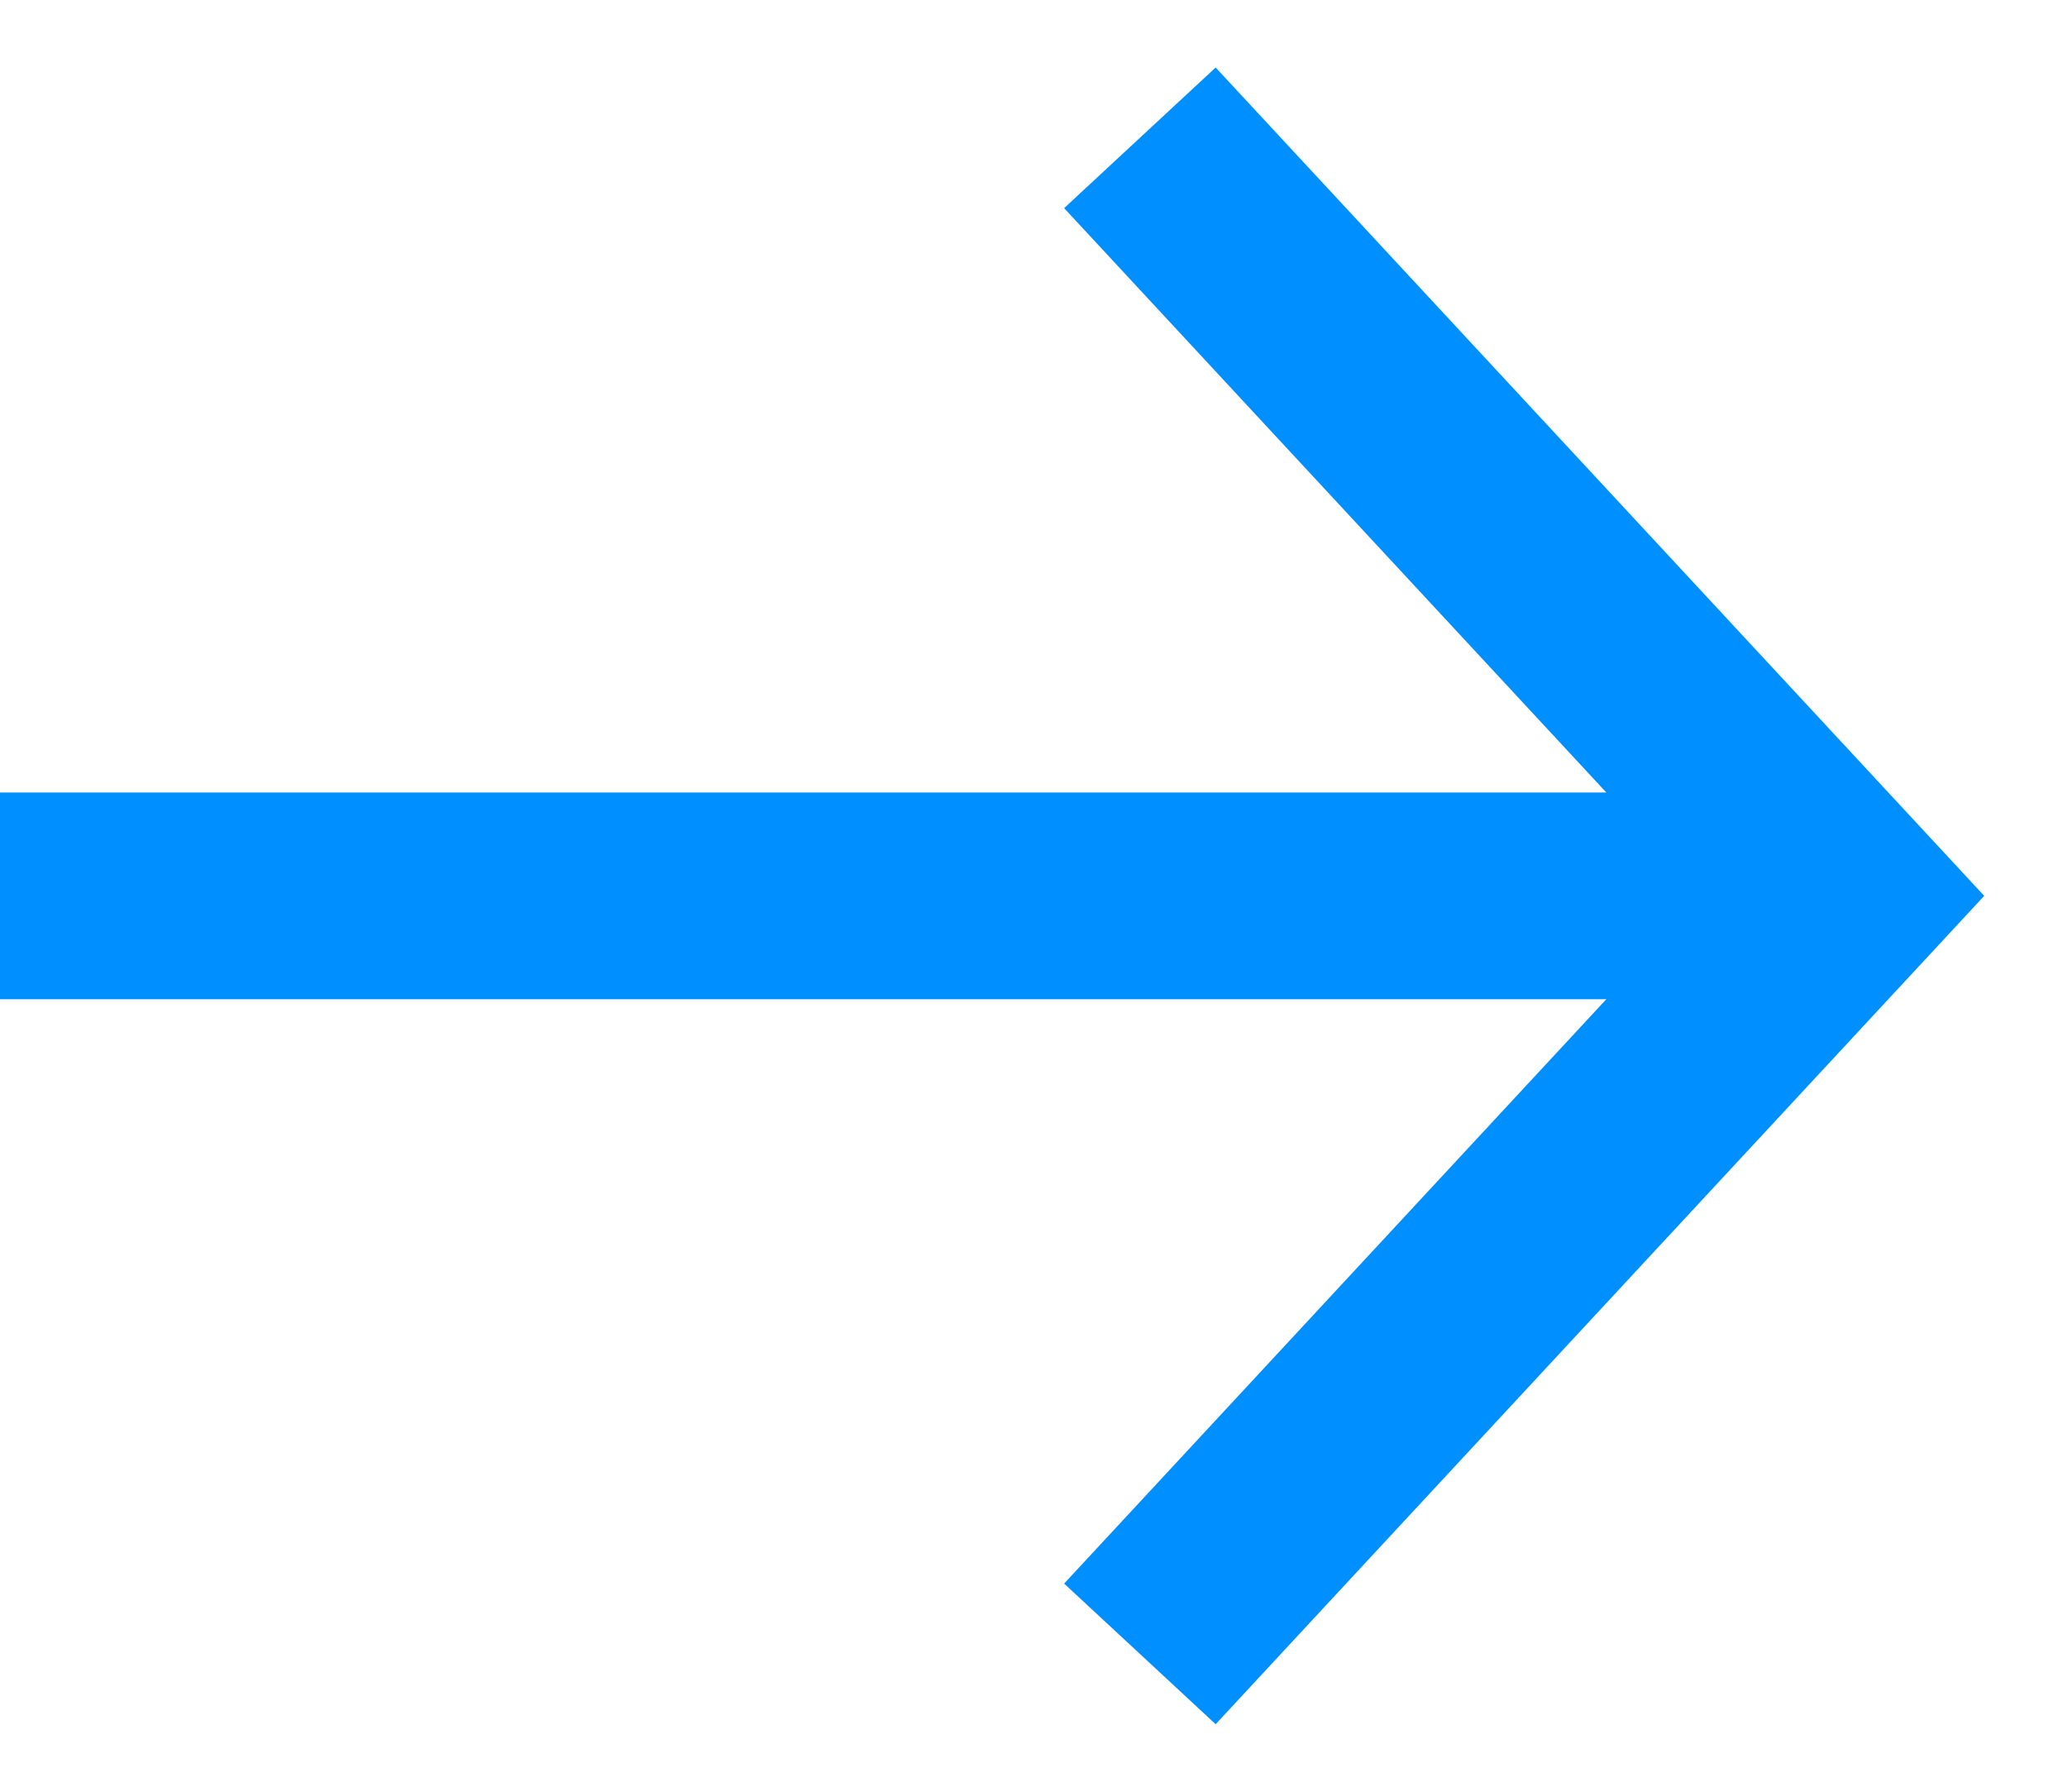
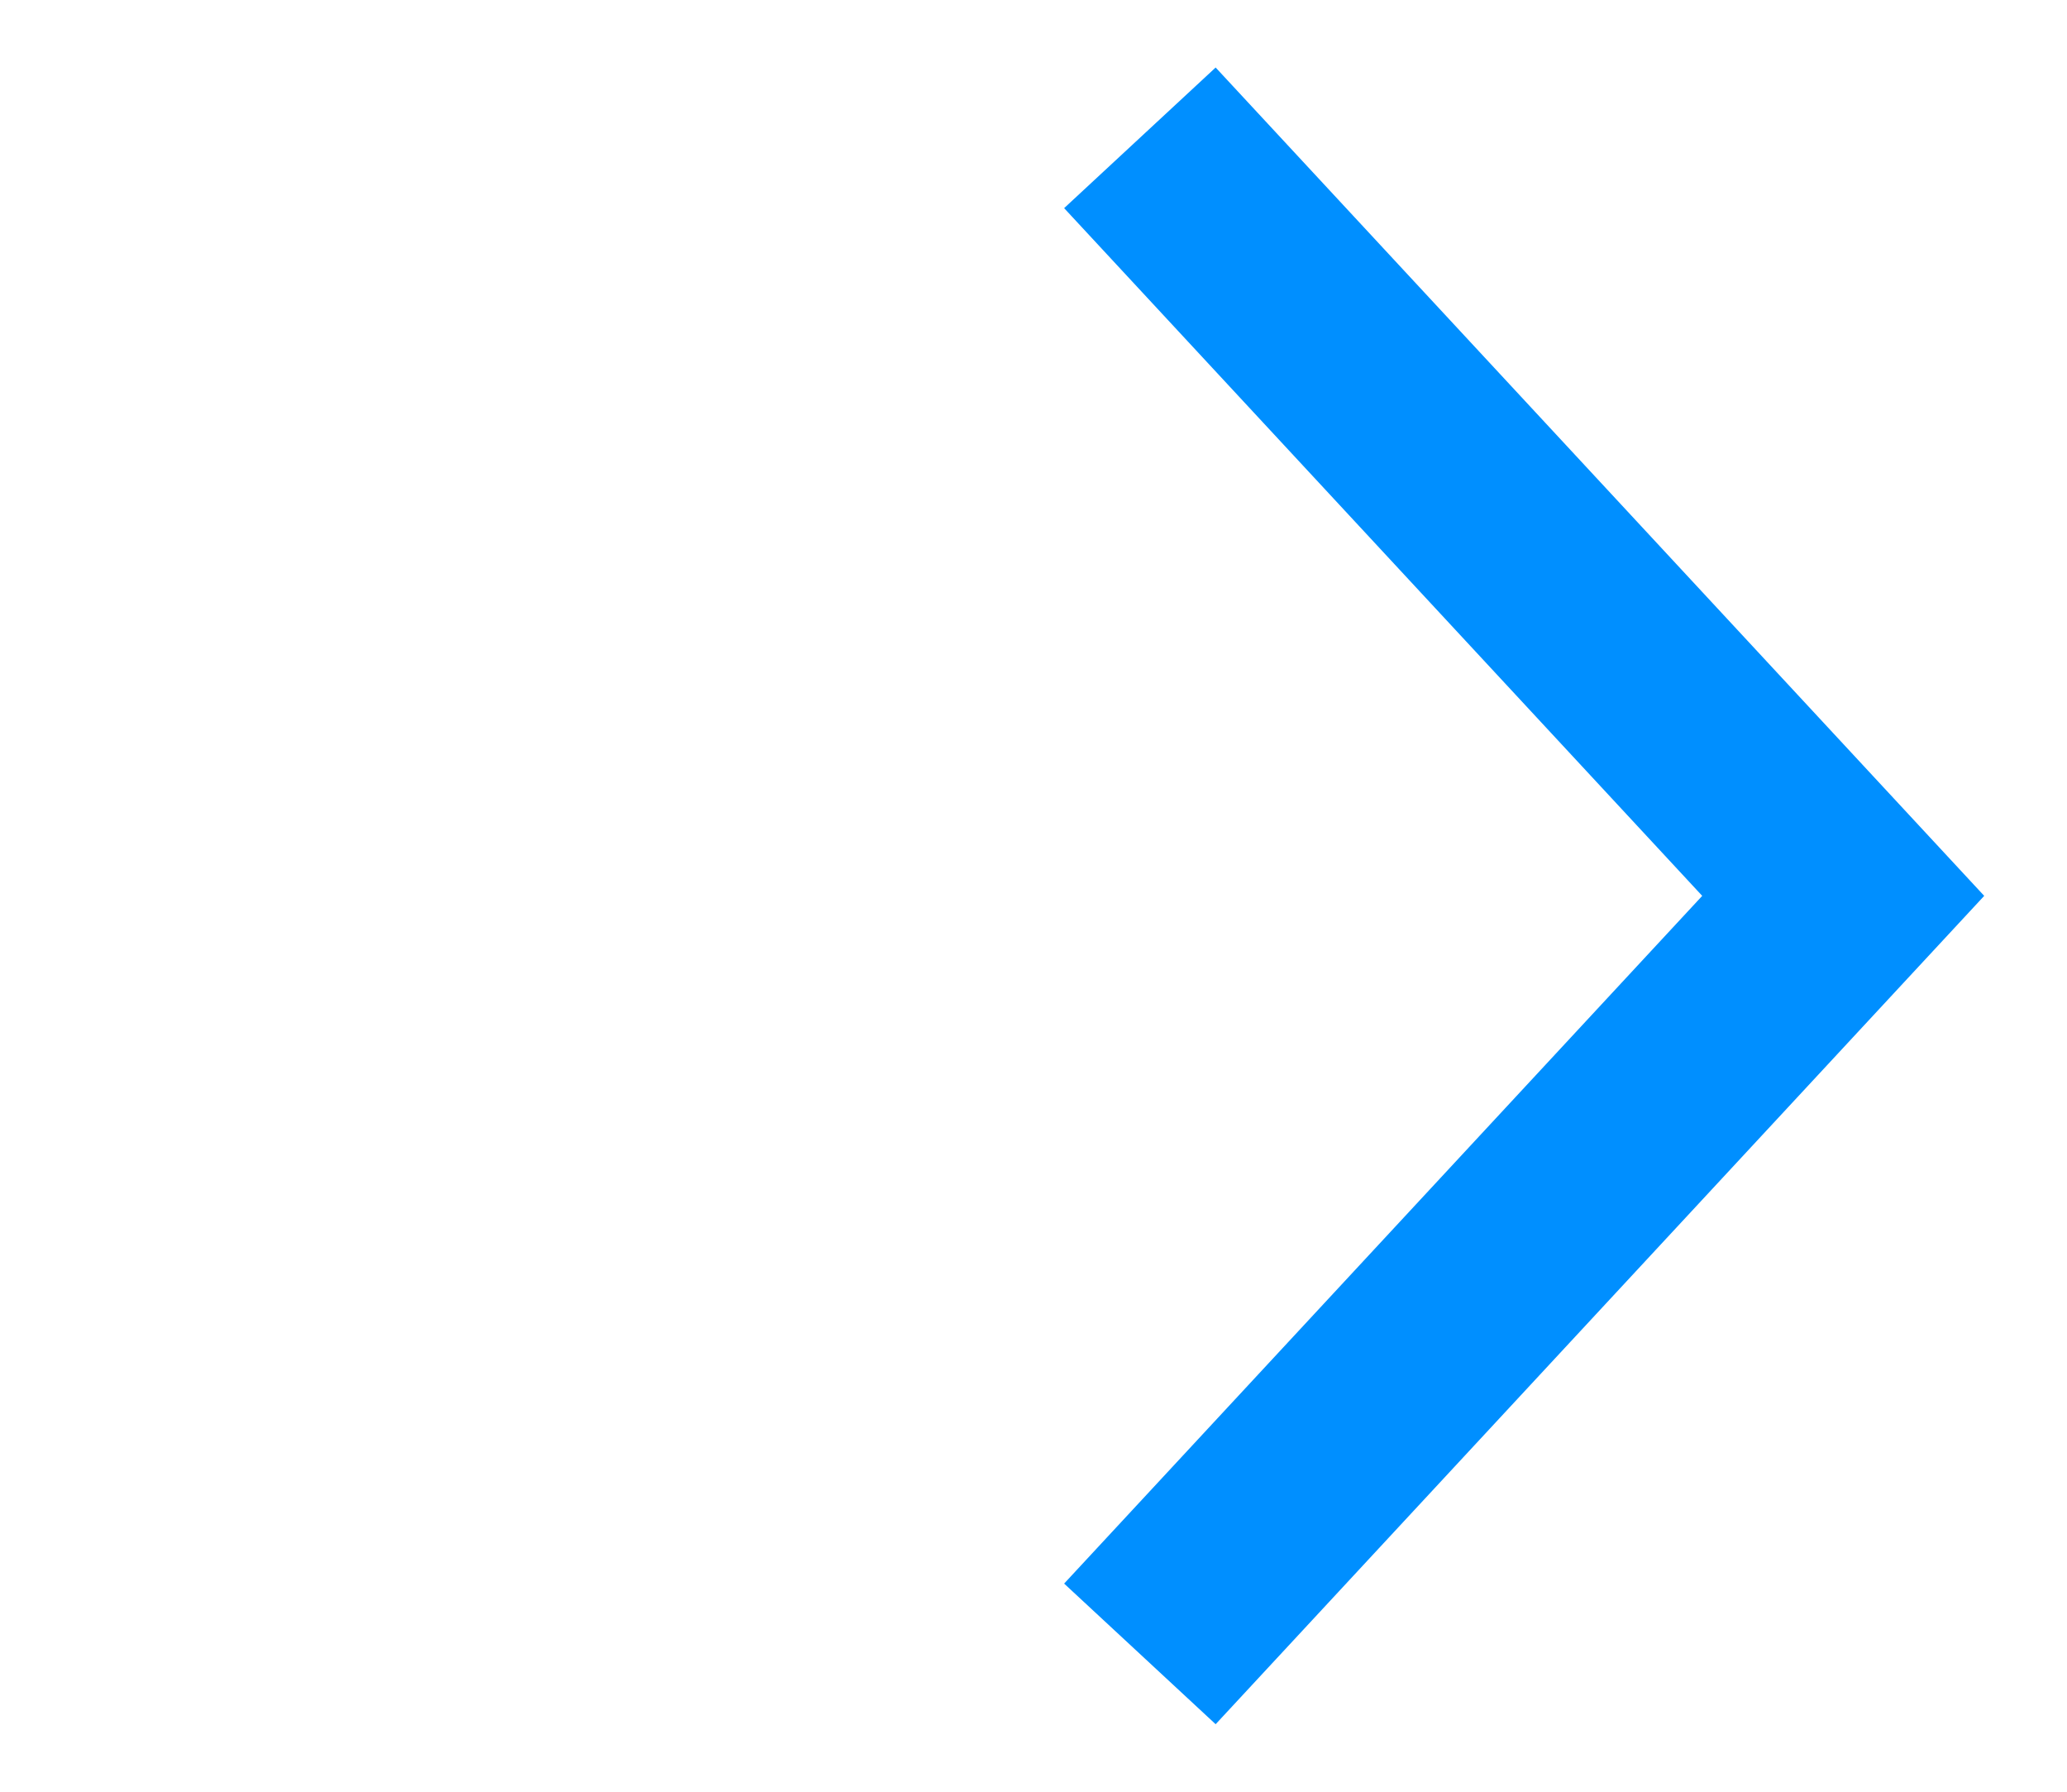
<svg xmlns="http://www.w3.org/2000/svg" fill="none" viewBox="0 0 15 13" height="13" width="15">
  <path stroke-miterlimit="10" stroke-width="1.5" stroke="#008FFF" d="M8.272 12L13.376 6.5L8.272 1" />
-   <path stroke-miterlimit="10" stroke-width="1.5" stroke="#008FFF" d="M0 6.5H13.376" />
</svg>